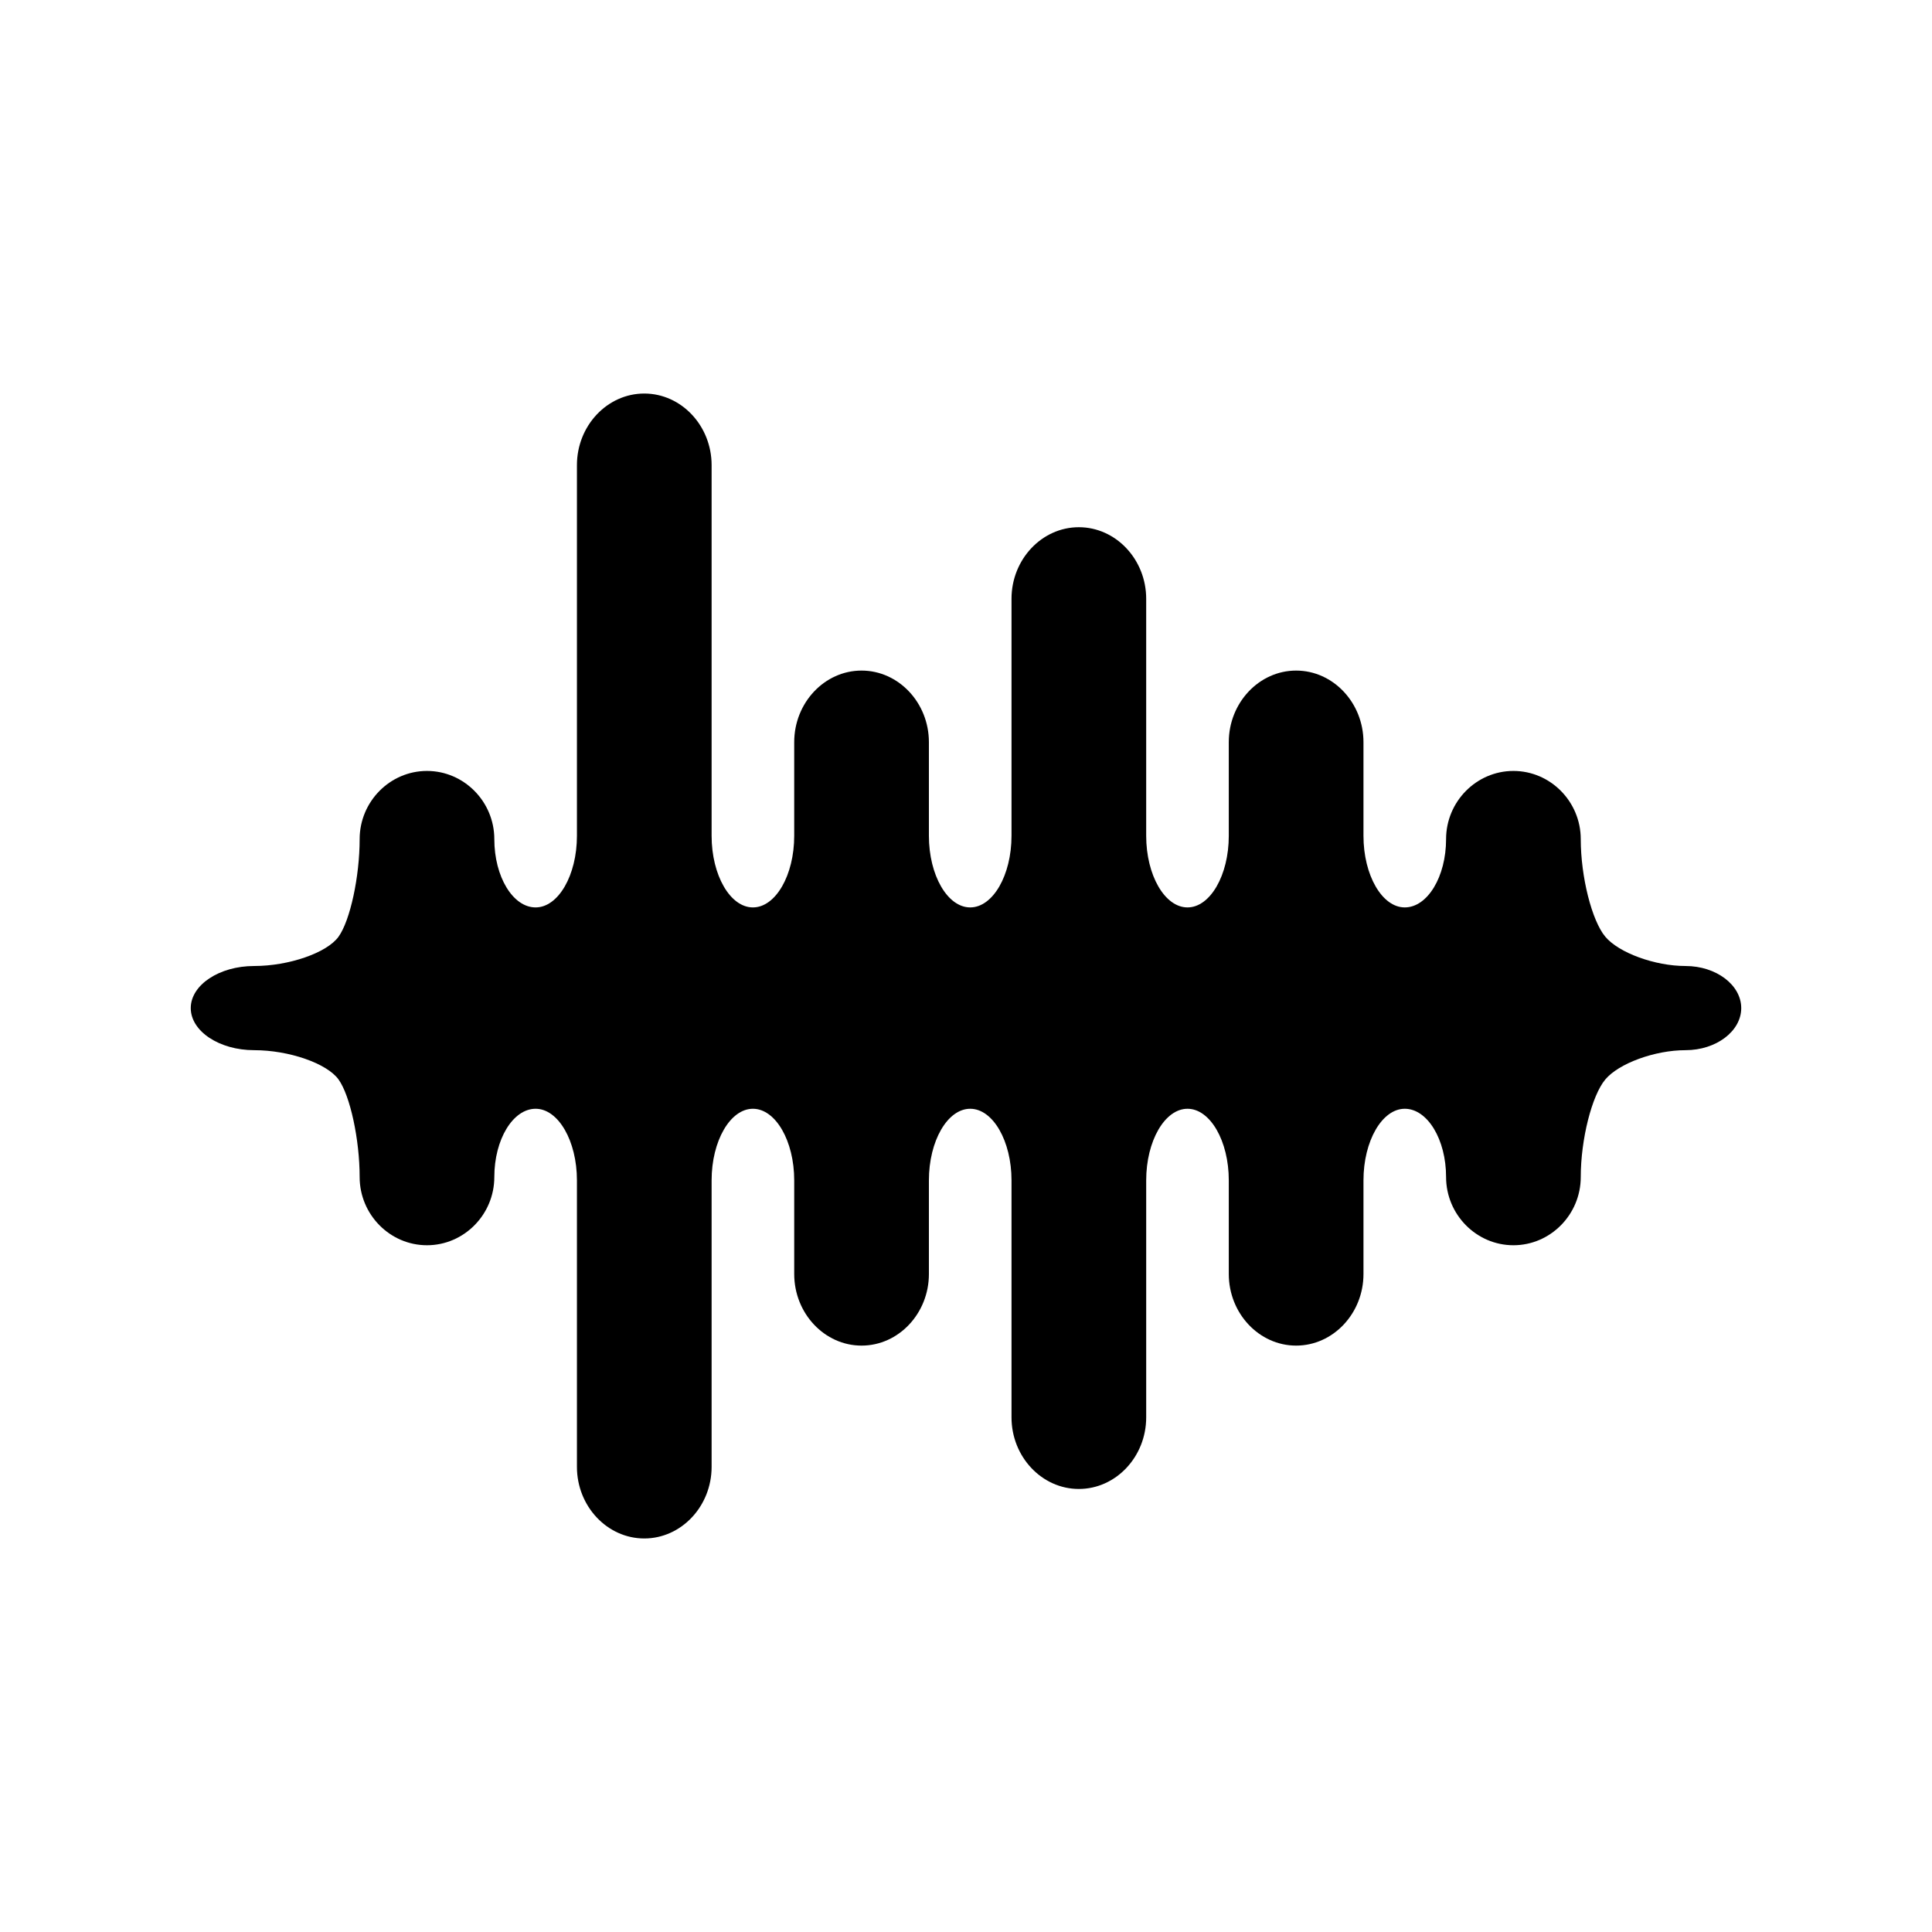
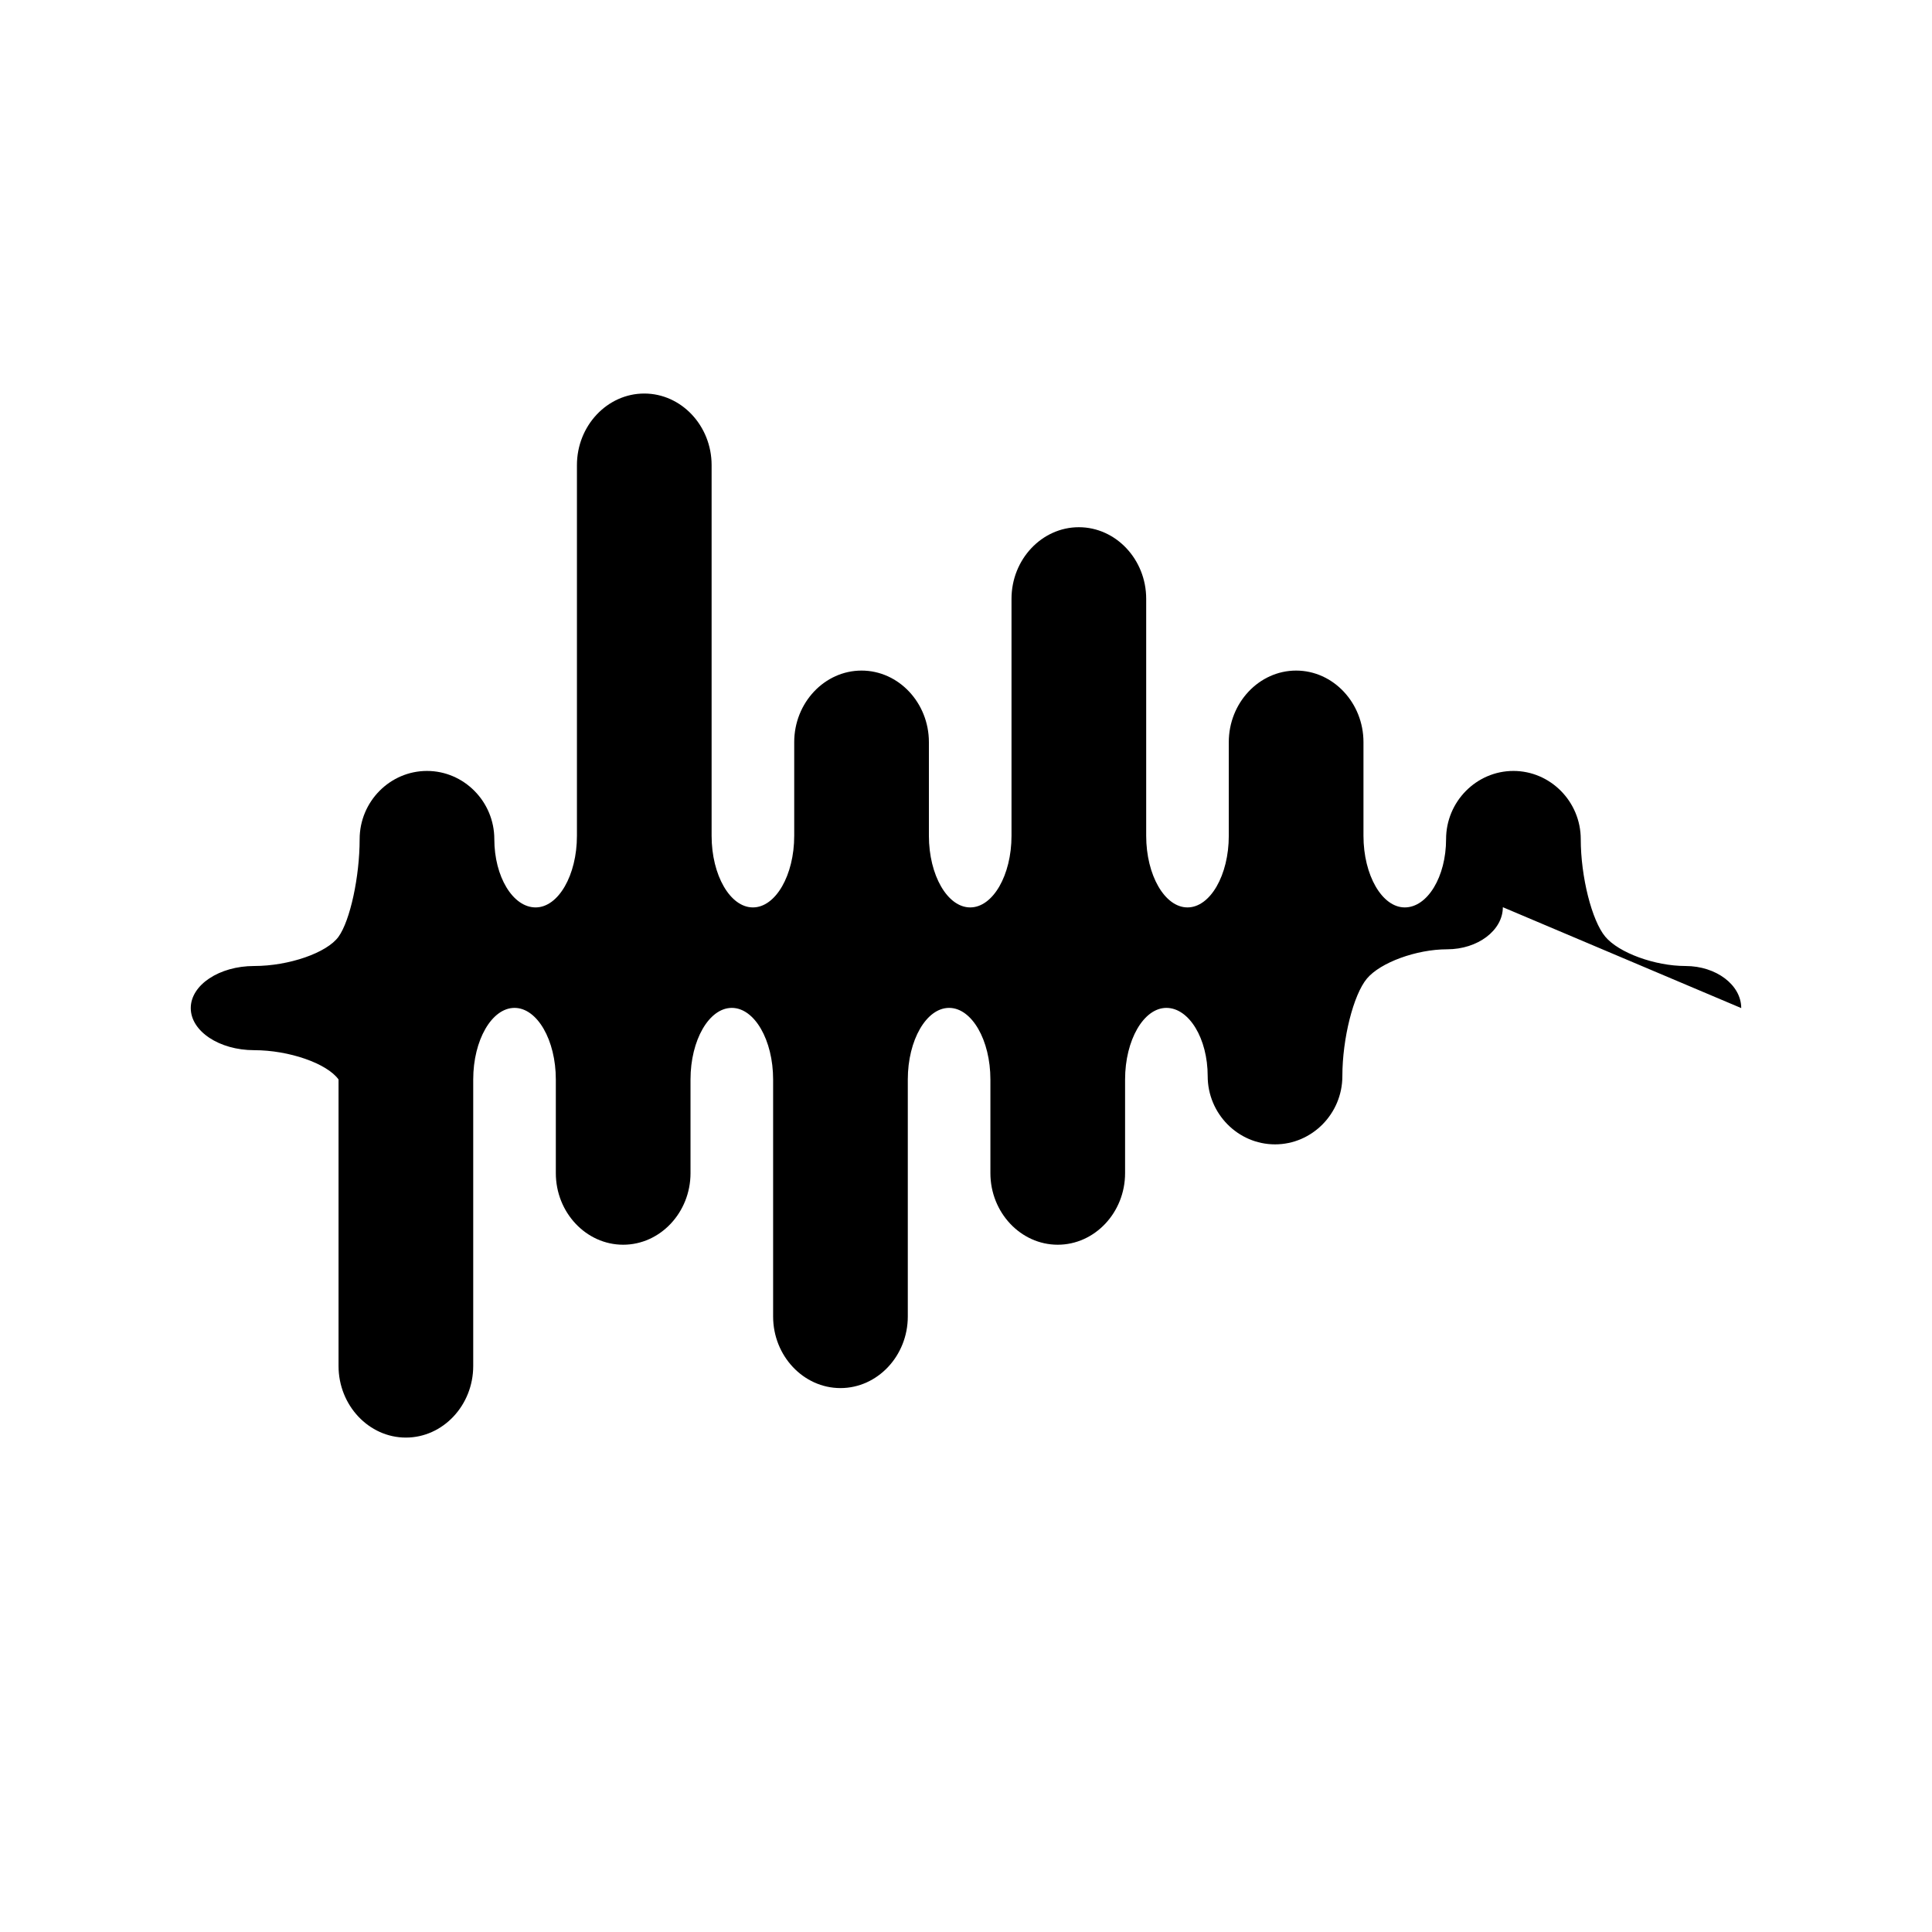
<svg xmlns="http://www.w3.org/2000/svg" viewBox="0 0 512 512">
-   <path d="M461.444 267.153c0-6.132-6.645-11.151-14.76-11.151-8.119 0-17.688-3.494-21.264-7.765-3.576-4.271-6.504-15.902-6.504-25.846 0-9.948-8.029-18.083-17.844-18.083s-17.846 8.135-17.846 18.083c0 9.943-4.926 18.084-10.947 18.084-6.02 0-10.945-8.539-10.945-18.973v-24.824c0-10.432-8.031-18.967-17.848-18.967-9.812 0-17.844 8.535-17.844 18.967v24.824c0 10.434-4.926 18.973-10.945 18.973s-10.945-8.539-10.945-18.973v-62.815c0-10.434-8.033-18.97-17.848-18.97-9.812 0-17.844 8.536-17.844 18.97v62.815c0 10.434-4.928 18.973-10.947 18.973-6.021 0-10.945-8.539-10.945-18.973v-24.824c0-10.432-8.031-18.967-17.846-18.967-9.816 0-17.846 8.535-17.846 18.967v24.824c0 10.434-4.928 18.973-10.947 18.973s-10.945-8.539-10.945-18.973V123.26c0-10.432-8.029-18.969-17.846-18.969-9.814 0-17.844 8.537-17.844 18.969v98.242c0 10.434-4.928 18.973-10.949 18.973-6.02 0-10.945-8.141-10.945-18.084 0-9.948-8.031-18.083-17.846-18.083-9.816 0-17.844 8.135-17.844 18.083 0 9.943-2.518 21.574-5.592 25.846-3.074 4.271-13.143 7.765-22.377 7.765s-16.787 5.02-16.787 11.151c0 6.136 7.553 11.155 16.787 11.155s19.303 3.493 22.377 7.764c3.074 4.271 5.592 15.902 5.592 25.846 0 9.947 8.027 18.084 17.844 18.084 9.814 0 17.846-8.137 17.846-18.084 0-9.943 4.926-18.083 10.945-18.083 6.021 0 10.949 8.537 10.949 18.971v75.933c0 10.432 8.029 18.97 17.844 18.97 9.816 0 17.846-8.538 17.846-18.97v-75.933c0-10.434 4.926-18.971 10.945-18.971s10.947 8.537 10.947 18.971v24.824c0 10.431 8.029 18.969 17.846 18.969 9.814 0 17.846-8.538 17.846-18.969v-24.824c0-10.434 4.924-18.971 10.945-18.971 6.02 0 10.947 8.537 10.947 18.971v62.816c0 10.432 8.031 18.968 17.844 18.968 9.814 0 17.848-8.536 17.848-18.968v-62.816c0-10.434 4.926-18.971 10.945-18.971s10.945 8.537 10.945 18.971v24.824c0 10.431 8.031 18.969 17.844 18.969 9.816 0 17.848-8.538 17.848-18.969v-24.824c0-10.434 4.926-18.971 10.945-18.971 6.021 0 10.947 8.14 10.947 18.083 0 9.947 8.031 18.084 17.846 18.084s17.844-8.137 17.844-18.084c0-9.943 2.928-21.574 6.504-25.846 3.576-4.271 13.145-7.764 21.264-7.764 8.116.001 14.76-5.019 14.76-11.155z" />
+   <path d="M461.444 267.153c0-6.132-6.645-11.151-14.76-11.151-8.119 0-17.688-3.494-21.264-7.765-3.576-4.271-6.504-15.902-6.504-25.846 0-9.948-8.029-18.083-17.844-18.083s-17.846 8.135-17.846 18.083c0 9.943-4.926 18.084-10.947 18.084-6.02 0-10.945-8.539-10.945-18.973v-24.824c0-10.432-8.031-18.967-17.848-18.967-9.812 0-17.844 8.535-17.844 18.967v24.824c0 10.434-4.926 18.973-10.945 18.973s-10.945-8.539-10.945-18.973v-62.815c0-10.434-8.033-18.97-17.848-18.97-9.812 0-17.844 8.536-17.844 18.97v62.815c0 10.434-4.928 18.973-10.947 18.973-6.021 0-10.945-8.539-10.945-18.973v-24.824c0-10.432-8.031-18.967-17.846-18.967-9.816 0-17.846 8.535-17.846 18.967v24.824c0 10.434-4.928 18.973-10.947 18.973s-10.945-8.539-10.945-18.973V123.26c0-10.432-8.029-18.969-17.846-18.969-9.814 0-17.844 8.537-17.844 18.969v98.242c0 10.434-4.928 18.973-10.949 18.973-6.02 0-10.945-8.141-10.945-18.084 0-9.948-8.031-18.083-17.846-18.083-9.816 0-17.844 8.135-17.844 18.083 0 9.943-2.518 21.574-5.592 25.846-3.074 4.271-13.143 7.765-22.377 7.765s-16.787 5.02-16.787 11.151c0 6.136 7.553 11.155 16.787 11.155s19.303 3.493 22.377 7.764v75.933c0 10.432 8.029 18.97 17.844 18.97 9.816 0 17.846-8.538 17.846-18.97v-75.933c0-10.434 4.926-18.971 10.945-18.971s10.947 8.537 10.947 18.971v24.824c0 10.431 8.029 18.969 17.846 18.969 9.814 0 17.846-8.538 17.846-18.969v-24.824c0-10.434 4.924-18.971 10.945-18.971 6.02 0 10.947 8.537 10.947 18.971v62.816c0 10.432 8.031 18.968 17.844 18.968 9.814 0 17.848-8.536 17.848-18.968v-62.816c0-10.434 4.926-18.971 10.945-18.971s10.945 8.537 10.945 18.971v24.824c0 10.431 8.031 18.969 17.844 18.969 9.816 0 17.848-8.538 17.848-18.969v-24.824c0-10.434 4.926-18.971 10.945-18.971 6.021 0 10.947 8.14 10.947 18.083 0 9.947 8.031 18.084 17.846 18.084s17.844-8.137 17.844-18.084c0-9.943 2.928-21.574 6.504-25.846 3.576-4.271 13.145-7.764 21.264-7.764 8.116.001 14.76-5.019 14.76-11.155z" />
</svg>